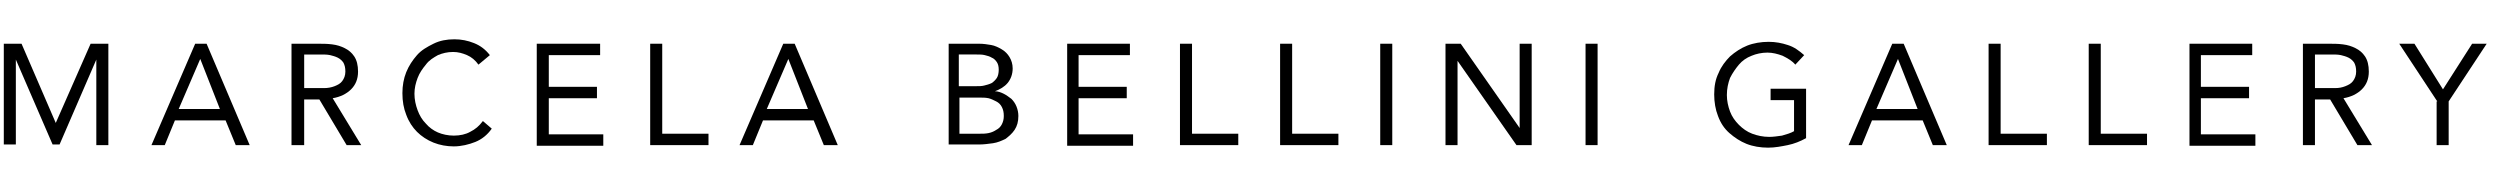
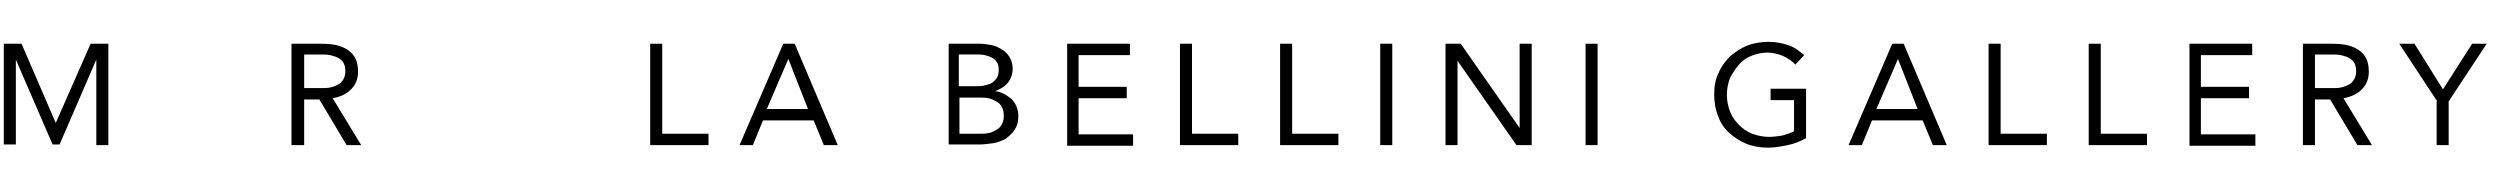
<svg xmlns="http://www.w3.org/2000/svg" version="1.1" id="Capa_1" x="0px" y="0px" viewBox="0 0 394.5 28" style="enable-background:new 0 0 394.5 28;" xml:space="preserve">
  <g>
    <g>
      <path d="M0.6,6.9h2.8l5.4,12.5h0l5.5-12.5h2.8v16h-1.9V9.4h0L9.4,22.8H8.3L2.5,9.4h0v13.4H0.6V6.9z" />
-       <path d="M30.8,6.9h1.8l6.8,16h-2.2l-1.6-3.9h-8l-1.6,3.9h-2.1L30.8,6.9z M31.6,9.3L31.6,9.3l-3.4,7.9h6.5L31.6,9.3z" />
      <path d="M46,6.9h4.1c0.8,0,1.5,0,2.3,0.1c0.8,0.1,1.4,0.3,2,0.6c0.6,0.3,1.1,0.7,1.5,1.3c0.4,0.6,0.6,1.4,0.6,2.4    c0,1.2-0.4,2.1-1.1,2.8s-1.7,1.2-2.9,1.4l4.5,7.4h-2.3l-4.3-7.2h-2.4v7.2H46V6.9z M47.9,13.9h1.7c0.5,0,1.1,0,1.6,0    s1.1-0.1,1.6-0.3c0.5-0.2,0.9-0.4,1.2-0.8c0.3-0.4,0.5-0.9,0.5-1.5c0-0.6-0.1-1-0.3-1.4c-0.2-0.3-0.5-0.6-0.9-0.8    c-0.4-0.2-0.8-0.3-1.2-0.4c-0.5-0.1-0.9-0.1-1.4-0.1h-2.7V13.9z" />
-       <path d="M75.5,10.2C75,9.5,74.4,9,73.7,8.7s-1.4-0.5-2.2-0.5c-0.9,0-1.7,0.2-2.4,0.5c-0.7,0.4-1.4,0.8-1.9,1.5    c-0.5,0.6-1,1.3-1.3,2.1s-0.5,1.6-0.5,2.5c0,0.9,0.2,1.8,0.5,2.6c0.3,0.8,0.7,1.5,1.3,2.1c0.5,0.6,1.2,1.1,1.9,1.4    c0.7,0.3,1.6,0.5,2.5,0.5c1,0,1.9-0.2,2.6-0.6c0.8-0.4,1.4-0.9,2-1.7l1.4,1.2c-0.7,1-1.6,1.7-2.6,2.1s-2.2,0.7-3.4,0.7    c-1.1,0-2.2-0.2-3.2-0.6c-1-0.4-1.9-1-2.6-1.7c-0.7-0.7-1.3-1.6-1.7-2.7c-0.4-1-0.6-2.1-0.6-3.4c0-1.2,0.2-2.3,0.6-3.3    c0.4-1,1-1.9,1.7-2.7c0.7-0.8,1.6-1.3,2.6-1.8s2.1-0.7,3.3-0.7c1.1,0,2.1,0.2,3.1,0.6c1,0.4,1.8,1,2.5,1.9L75.5,10.2z" />
-       <path d="M84.7,6.9h10v1.8h-8.1v5h7.6v1.8h-7.6v5.7h8.6v1.8H84.7V6.9z" />
      <path d="M102.6,6.9h1.9v14.2h7.3v1.8h-9.2V6.9z" />
      <path d="M123.6,6.9h1.8l6.8,16h-2.2l-1.6-3.9h-8l-1.6,3.9h-2.1L123.6,6.9z M124.4,9.3L124.4,9.3l-3.4,7.9h6.5L124.4,9.3z" />
      <path d="M149.6,6.9h4.9c0.7,0,1.3,0.1,1.9,0.2c0.6,0.1,1.2,0.4,1.7,0.7c0.5,0.3,0.9,0.7,1.2,1.2c0.3,0.5,0.5,1.1,0.5,1.8    c0,0.9-0.3,1.7-0.8,2.3c-0.5,0.6-1.2,1-2,1.3v0c0.5,0,1,0.2,1.4,0.4c0.4,0.2,0.8,0.5,1.2,0.8c0.3,0.3,0.6,0.7,0.8,1.2    c0.2,0.5,0.3,1,0.3,1.5c0,0.9-0.2,1.6-0.6,2.2c-0.4,0.6-0.9,1-1.4,1.4c-0.6,0.3-1.3,0.6-2,0.7c-0.7,0.1-1.5,0.2-2.2,0.2h-4.8V6.9z     M151.4,13.6h2.6c0.5,0,0.9,0,1.3-0.1c0.4-0.1,0.8-0.2,1.2-0.4c0.3-0.2,0.6-0.5,0.8-0.8c0.2-0.3,0.3-0.8,0.3-1.3    c0-0.5-0.1-0.9-0.3-1.2c-0.2-0.3-0.5-0.6-0.8-0.7c-0.3-0.2-0.7-0.3-1.1-0.4s-0.8-0.1-1.3-0.1h-2.8V13.6z M151.4,21.1h3.2    c0.5,0,0.9,0,1.4-0.1s0.9-0.3,1.2-0.5c0.4-0.2,0.7-0.5,0.9-0.9c0.2-0.4,0.3-0.8,0.3-1.3c0-0.6-0.1-1-0.3-1.4    c-0.2-0.4-0.5-0.7-0.9-0.9s-0.8-0.4-1.2-0.5c-0.5-0.1-0.9-0.1-1.4-0.1h-3.2V21.1z" />
      <path d="M168.3,6.9h10v1.8h-8.1v5h7.6v1.8h-7.6v5.7h8.6v1.8h-10.4V6.9z" />
      <path d="M186.2,6.9h1.9v14.2h7.3v1.8h-9.2V6.9z" />
      <path d="M202,6.9h1.9v14.2h7.3v1.8H202V6.9z" />
      <path d="M217.8,6.9h1.9v16h-1.9V6.9z" />
      <path d="M228.1,6.9h2.4l9.3,13.3h0V6.9h1.9v16h-2.4l-9.3-13.3h0v13.3h-1.9V6.9z" />
      <path d="M250.2,6.9h1.9v16h-1.9V6.9z" />
      <path d="M285,21.8c-0.9,0.5-1.9,0.9-2.9,1.1c-1,0.2-2,0.4-3.1,0.4c-1.2,0-2.4-0.2-3.4-0.6c-1-0.4-1.9-1-2.7-1.7    c-0.8-0.7-1.4-1.6-1.8-2.7c-0.4-1-0.6-2.2-0.6-3.4c0-1.3,0.2-2.4,0.7-3.4c0.4-1,1.1-1.9,1.8-2.6c0.8-0.7,1.7-1.3,2.7-1.7    s2.2-0.6,3.4-0.6c1.1,0,2.1,0.2,3,0.5c1,0.3,1.8,0.9,2.6,1.6l-1.4,1.5c-0.5-0.6-1.2-1-2-1.4c-0.8-0.3-1.6-0.5-2.4-0.5    c-0.9,0-1.8,0.2-2.5,0.5c-0.8,0.3-1.5,0.8-2,1.4s-1,1.3-1.4,2.1c-0.3,0.8-0.5,1.7-0.5,2.7c0,0.9,0.2,1.8,0.5,2.6    c0.3,0.8,0.8,1.5,1.4,2.1c0.6,0.6,1.3,1.1,2.1,1.4c0.8,0.3,1.7,0.5,2.7,0.5c0.6,0,1.3-0.1,2-0.2c0.7-0.2,1.4-0.4,1.9-0.7v-4.9    h-3.7v-1.8h5.6V21.8z" />
      <path d="M298.6,6.9h1.8l6.8,16H305l-1.6-3.9h-8l-1.6,3.9h-2.1L298.6,6.9z M299.5,9.3L299.5,9.3l-3.4,7.9h6.5L299.5,9.3z" />
      <path d="M313.8,6.9h1.9v14.2h7.3v1.8h-9.2V6.9z" />
      <path d="M329.6,6.9h1.9v14.2h7.3v1.8h-9.2V6.9z" />
      <path d="M345.4,6.9h10v1.8h-8.1v5h7.6v1.8h-7.6v5.7h8.6v1.8h-10.4V6.9z" />
      <path d="M363.3,6.9h4.1c0.8,0,1.5,0,2.3,0.1c0.8,0.1,1.4,0.3,2,0.6c0.6,0.3,1.1,0.7,1.5,1.3s0.6,1.4,0.6,2.4    c0,1.2-0.4,2.1-1.1,2.8s-1.7,1.2-2.9,1.4l4.5,7.4H372l-4.3-7.2h-2.4v7.2h-1.9V6.9z M365.2,13.9h1.7c0.5,0,1.1,0,1.6,0    c0.6,0,1.1-0.1,1.6-0.3c0.5-0.2,0.9-0.4,1.2-0.8c0.3-0.4,0.5-0.9,0.5-1.5c0-0.6-0.1-1-0.3-1.4c-0.2-0.3-0.5-0.6-0.9-0.8    c-0.4-0.2-0.8-0.3-1.2-0.4c-0.5-0.1-0.9-0.1-1.4-0.1h-2.7V13.9z" />
      <path d="M384.6,16l-6-9.1h2.4l4.5,7.2l4.6-7.2h2.3l-6,9.1v6.9h-1.9V16z" />
    </g>
  </g>
</svg>